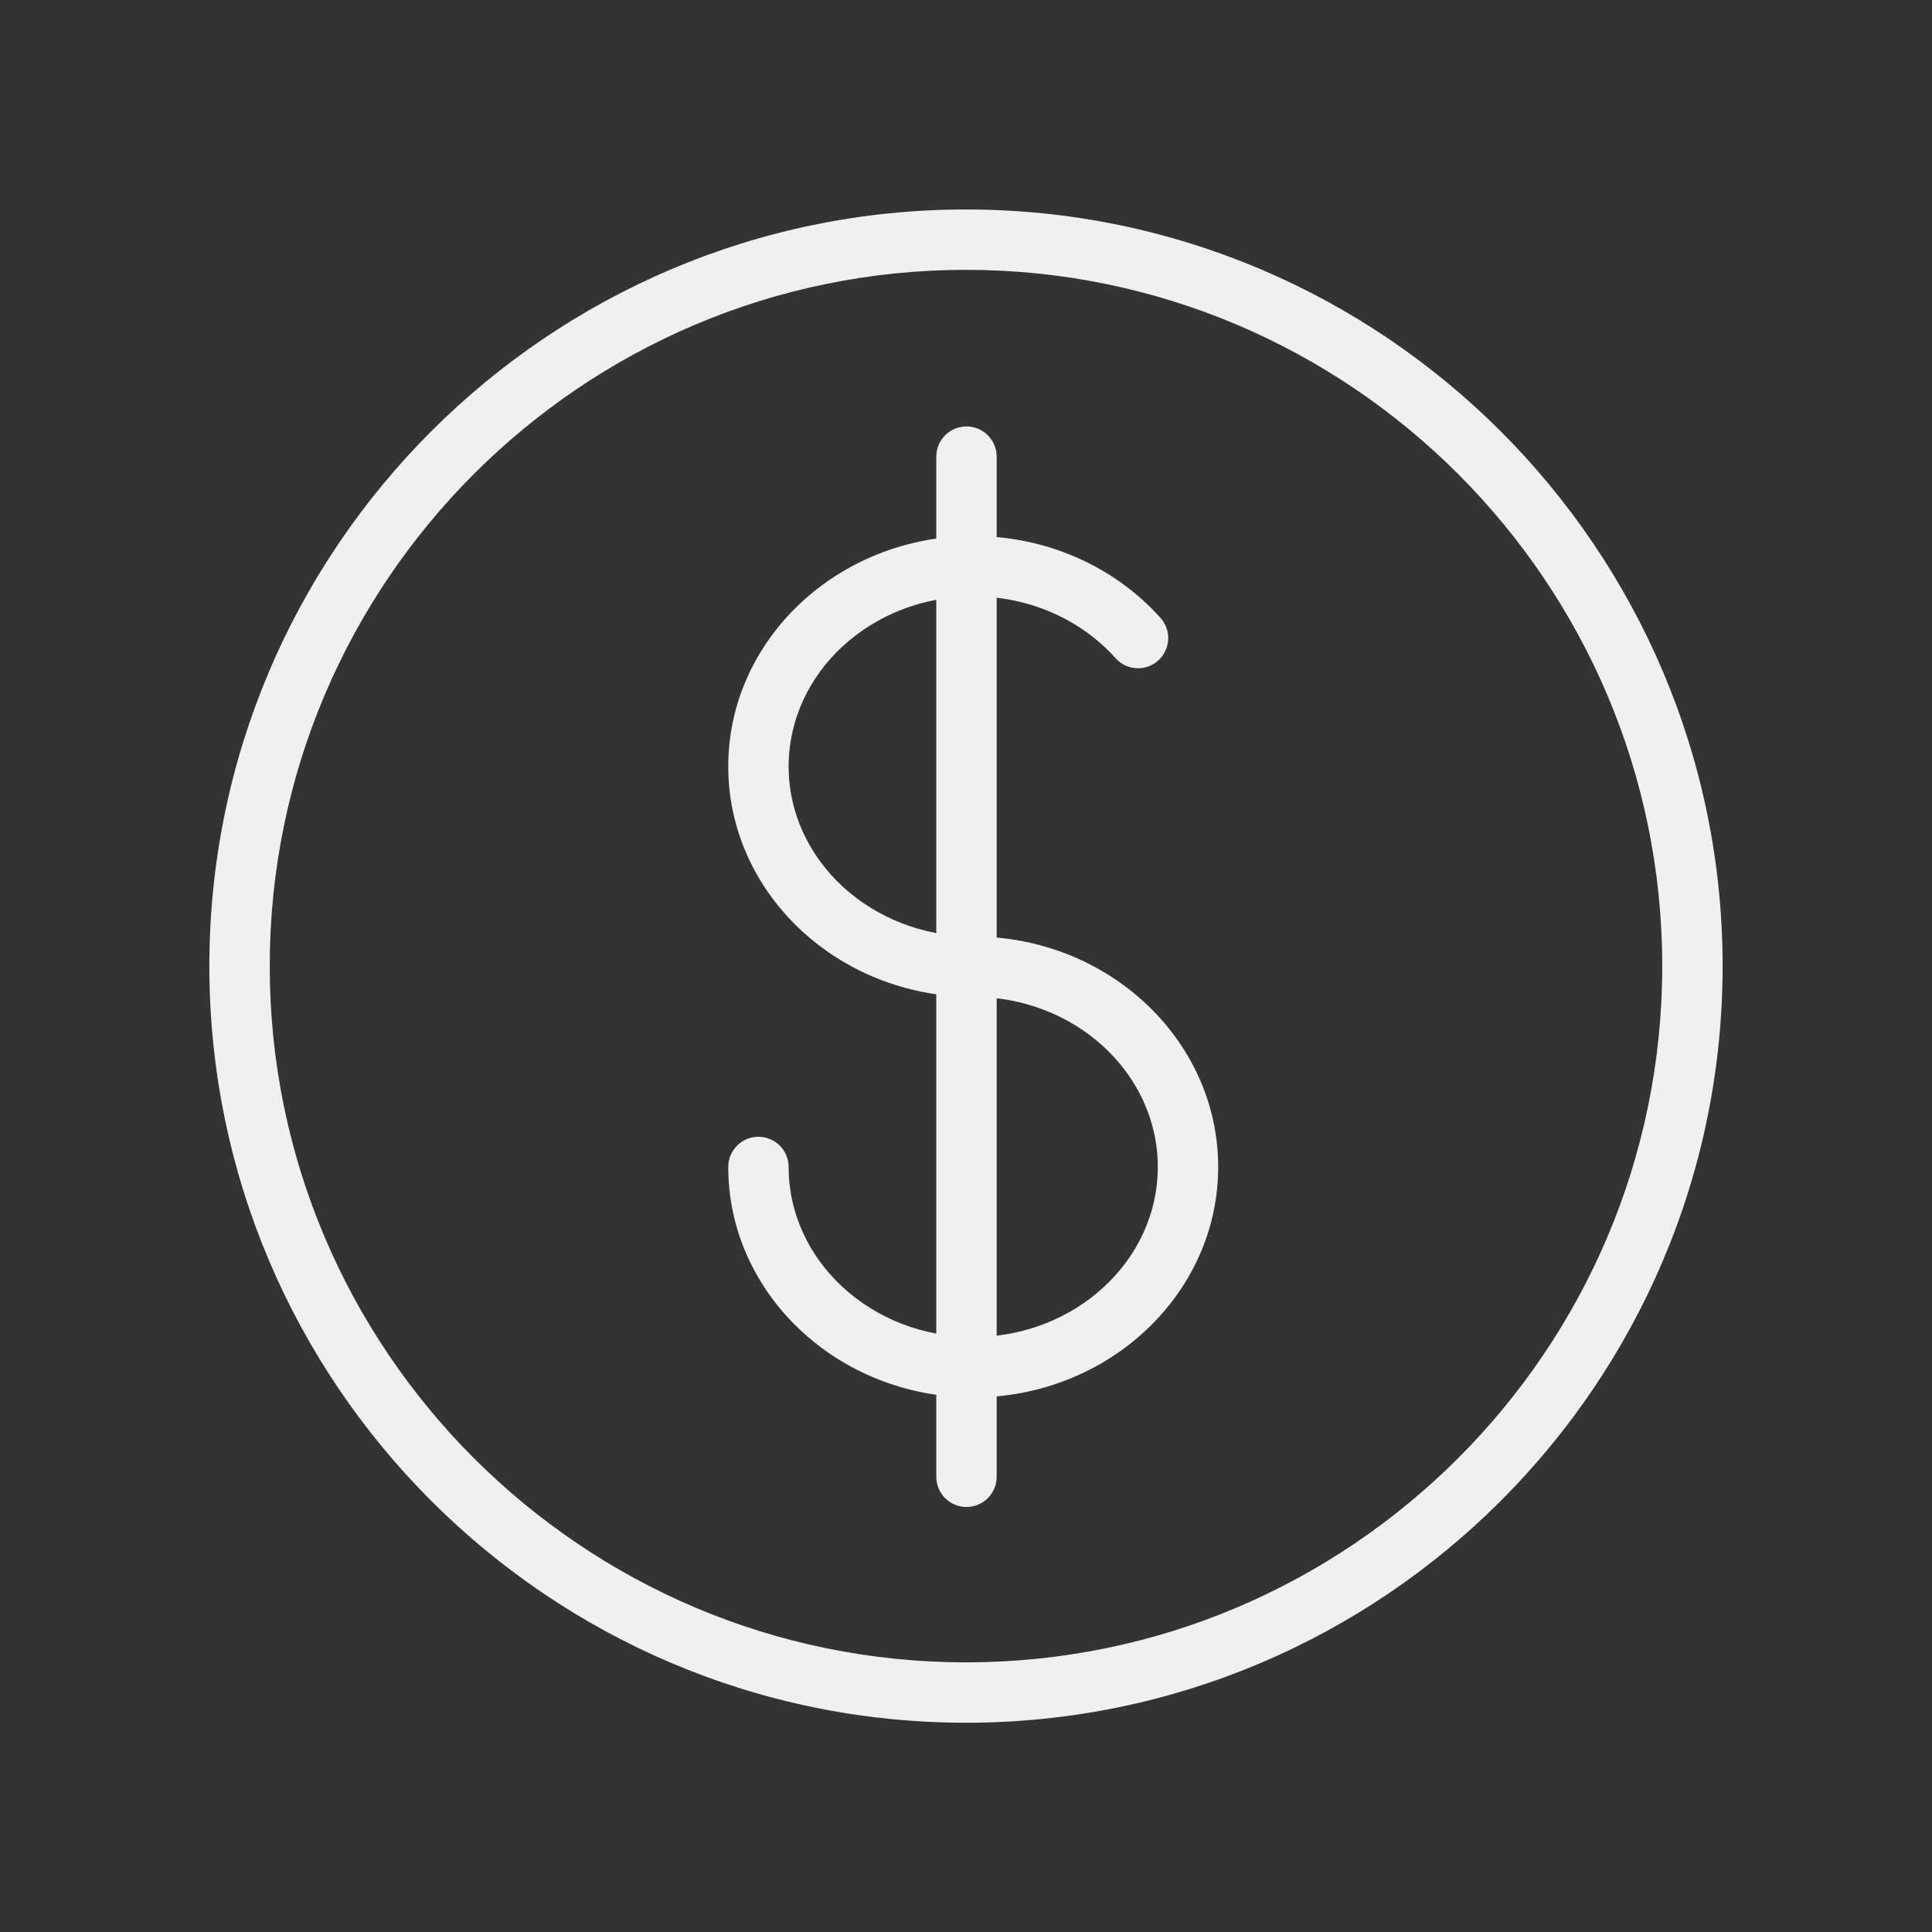
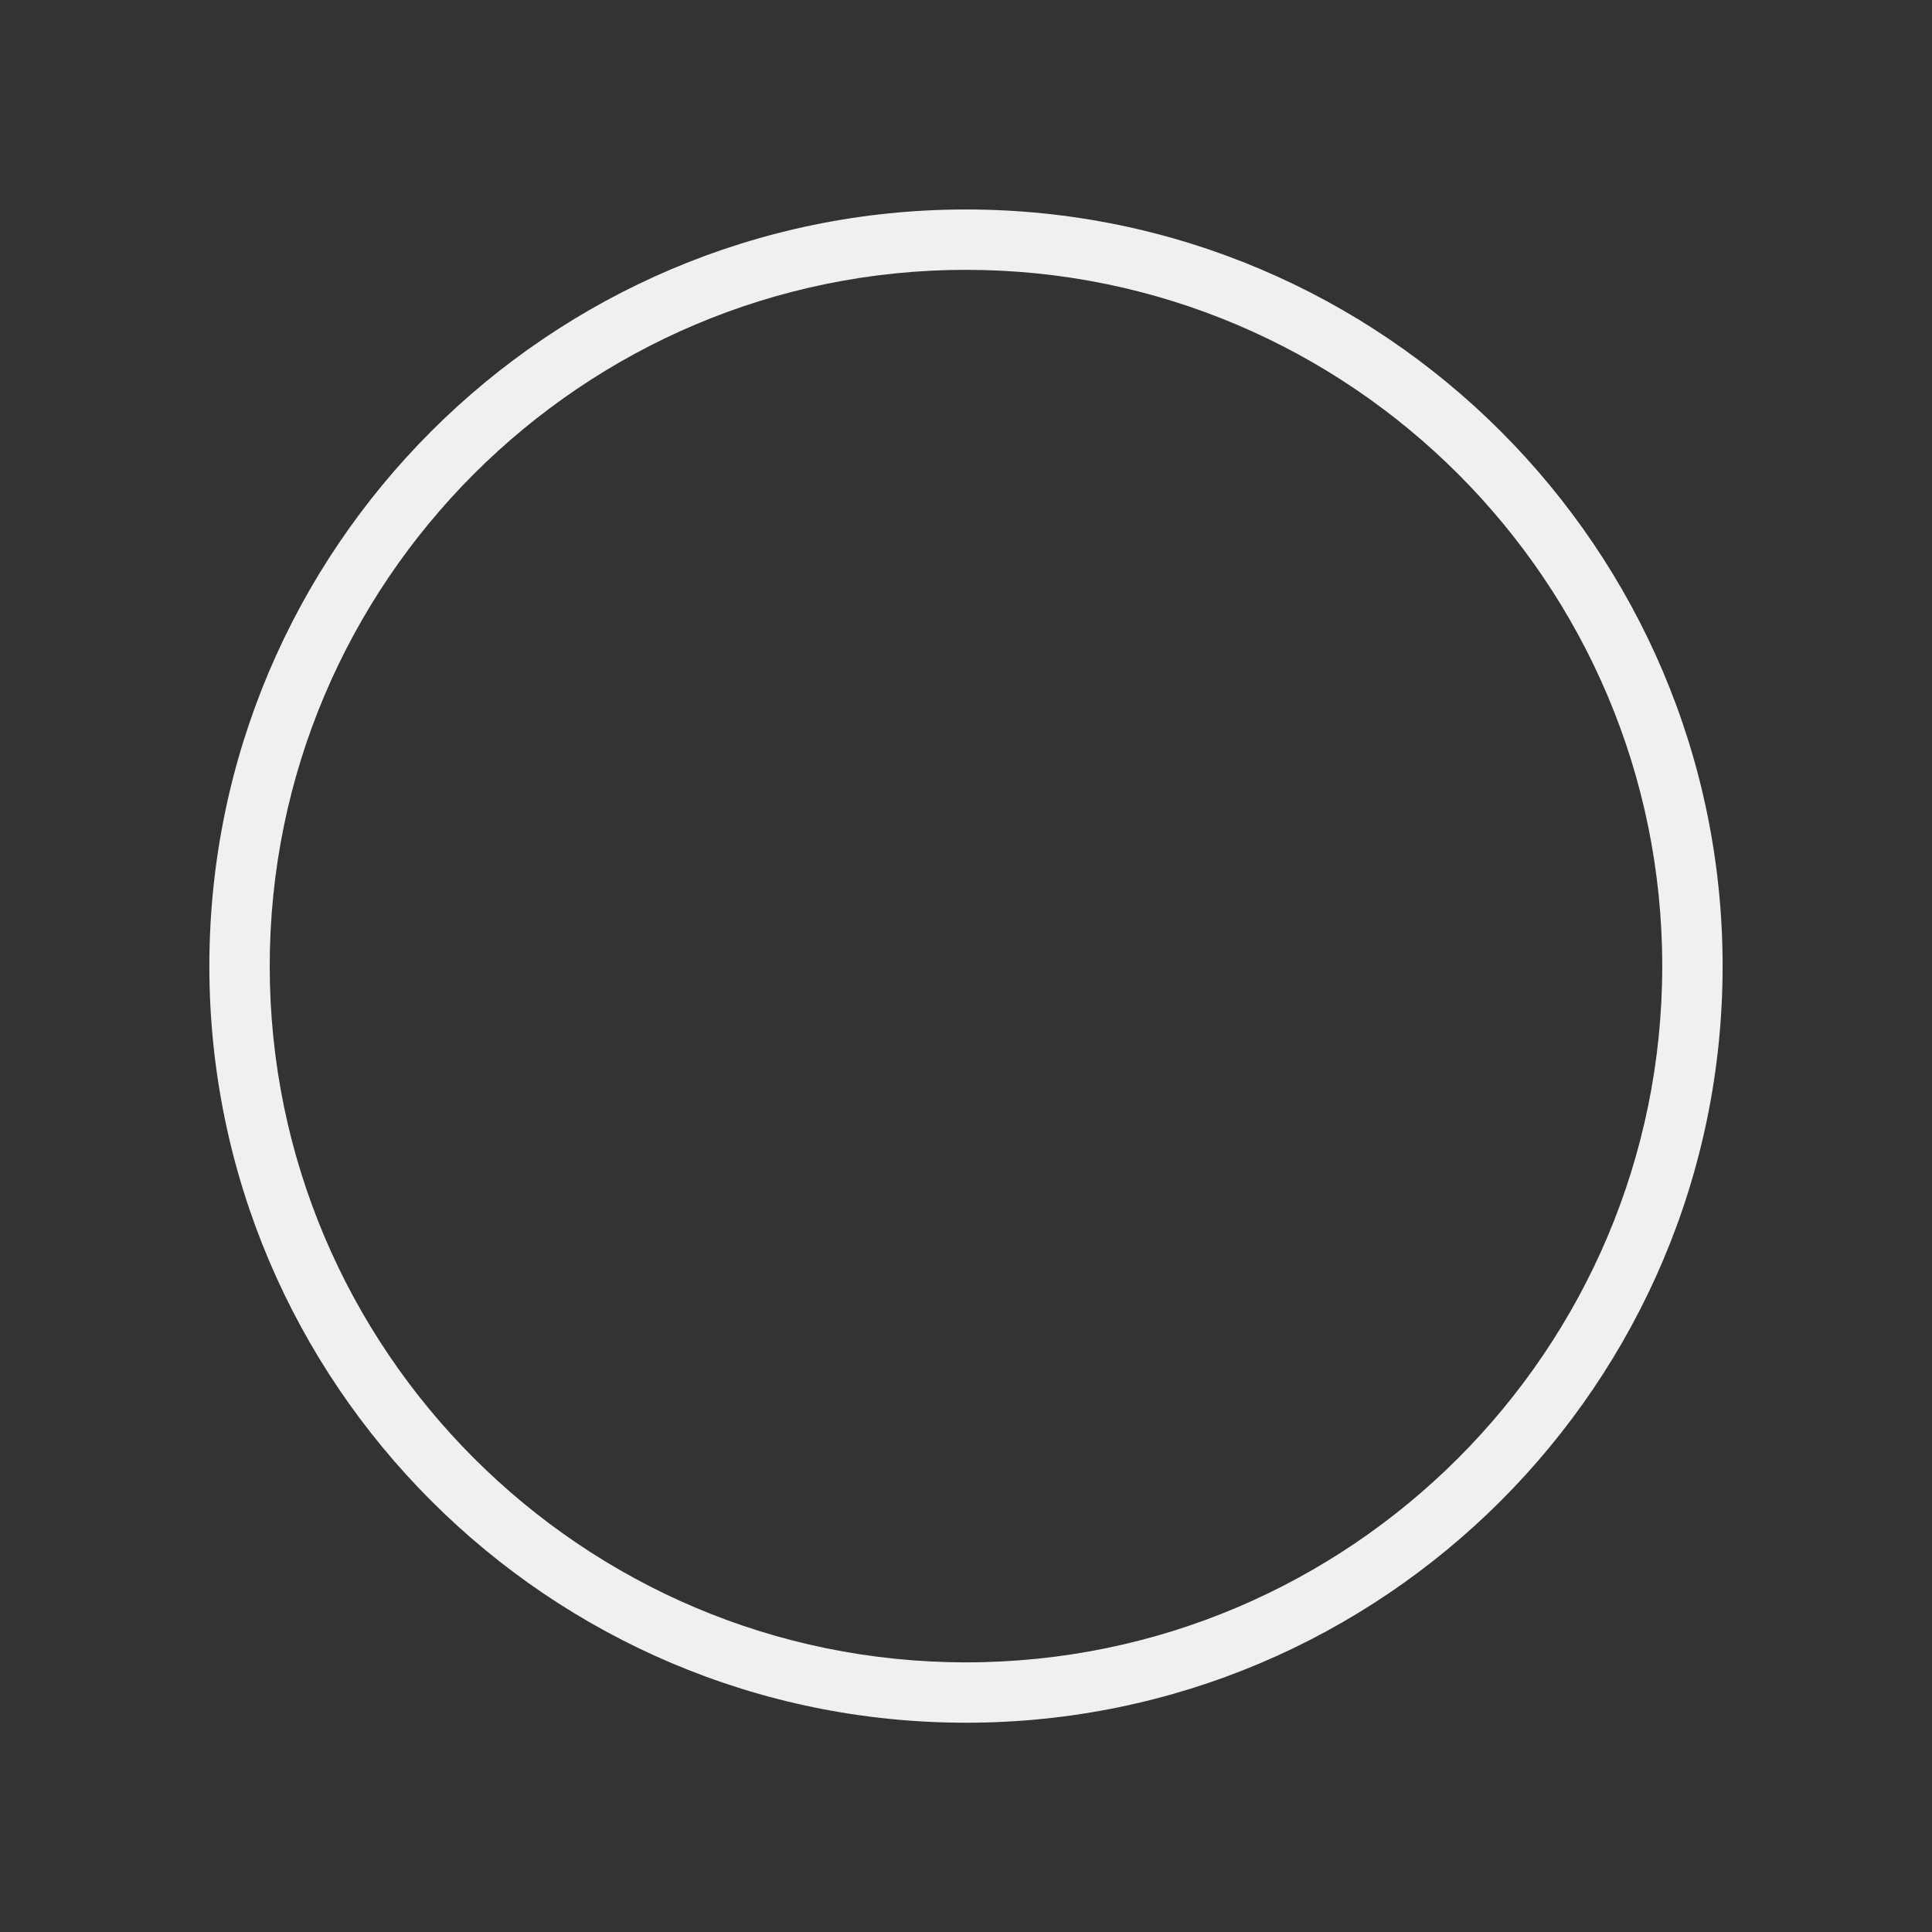
<svg xmlns="http://www.w3.org/2000/svg" width="128" height="128" viewBox="0 0 128 128" fill="none">
  <rect x="0" y="0" width="128" height="128" fill="#333333" stroke="none" />
  <path d="M64.005 114.135H64.001C36.36 114.135 13.872 91.648 13.87 64.007C13.87 36.365 36.357 13.878 63.999 13.878C91.641 13.878 114.128 36.366 114.128 64.007C114.128 91.647 91.643 114.135 64.005 114.135ZM63.999 17.877C38.563 17.877 17.87 38.57 17.87 64.006C17.872 89.442 38.566 110.135 64.001 110.135H64.005C89.438 110.135 110.128 89.442 110.128 64.006C110.128 38.57 89.435 17.877 63.999 17.877V17.877Z" fill="#F0F1EE" />
-   <path d="M64.478 92.582C55.529 92.582 48.248 85.732 48.248 77.314C48.248 76.784 48.459 76.275 48.834 75.9C49.209 75.525 49.718 75.314 50.248 75.314C50.779 75.314 51.287 75.525 51.662 75.9C52.037 76.275 52.248 76.784 52.248 77.314C52.248 83.527 57.734 88.582 64.478 88.582C71.221 88.582 76.707 83.527 76.707 77.314C76.707 71.101 71.222 66.046 64.478 66.046C55.529 66.046 48.248 59.197 48.248 50.778C48.248 42.36 55.529 35.511 64.478 35.511C69.289 35.511 73.82 37.499 76.912 40.966C77.255 41.363 77.428 41.879 77.394 42.403C77.36 42.927 77.122 43.416 76.73 43.766C76.339 44.115 75.825 44.297 75.301 44.271C74.777 44.245 74.284 44.015 73.928 43.629C71.594 41.012 68.15 39.511 64.479 39.511C57.735 39.511 52.249 44.565 52.249 50.778C52.249 56.991 57.735 62.046 64.479 62.046C73.427 62.046 80.708 68.896 80.708 77.314C80.708 85.732 73.426 92.582 64.478 92.582Z" fill="#F0F1EE" />
-   <path d="M64.032 99.842C63.502 99.842 62.993 99.631 62.618 99.256C62.243 98.881 62.032 98.372 62.032 97.842V30.252C62.032 29.721 62.243 29.213 62.618 28.838C62.993 28.463 63.502 28.252 64.032 28.252C64.562 28.252 65.071 28.463 65.446 28.838C65.821 29.213 66.032 29.721 66.032 30.252V97.842C66.032 98.372 65.821 98.881 65.446 99.256C65.071 99.631 64.562 99.842 64.032 99.842Z" fill="#F0F1EE" />
</svg>